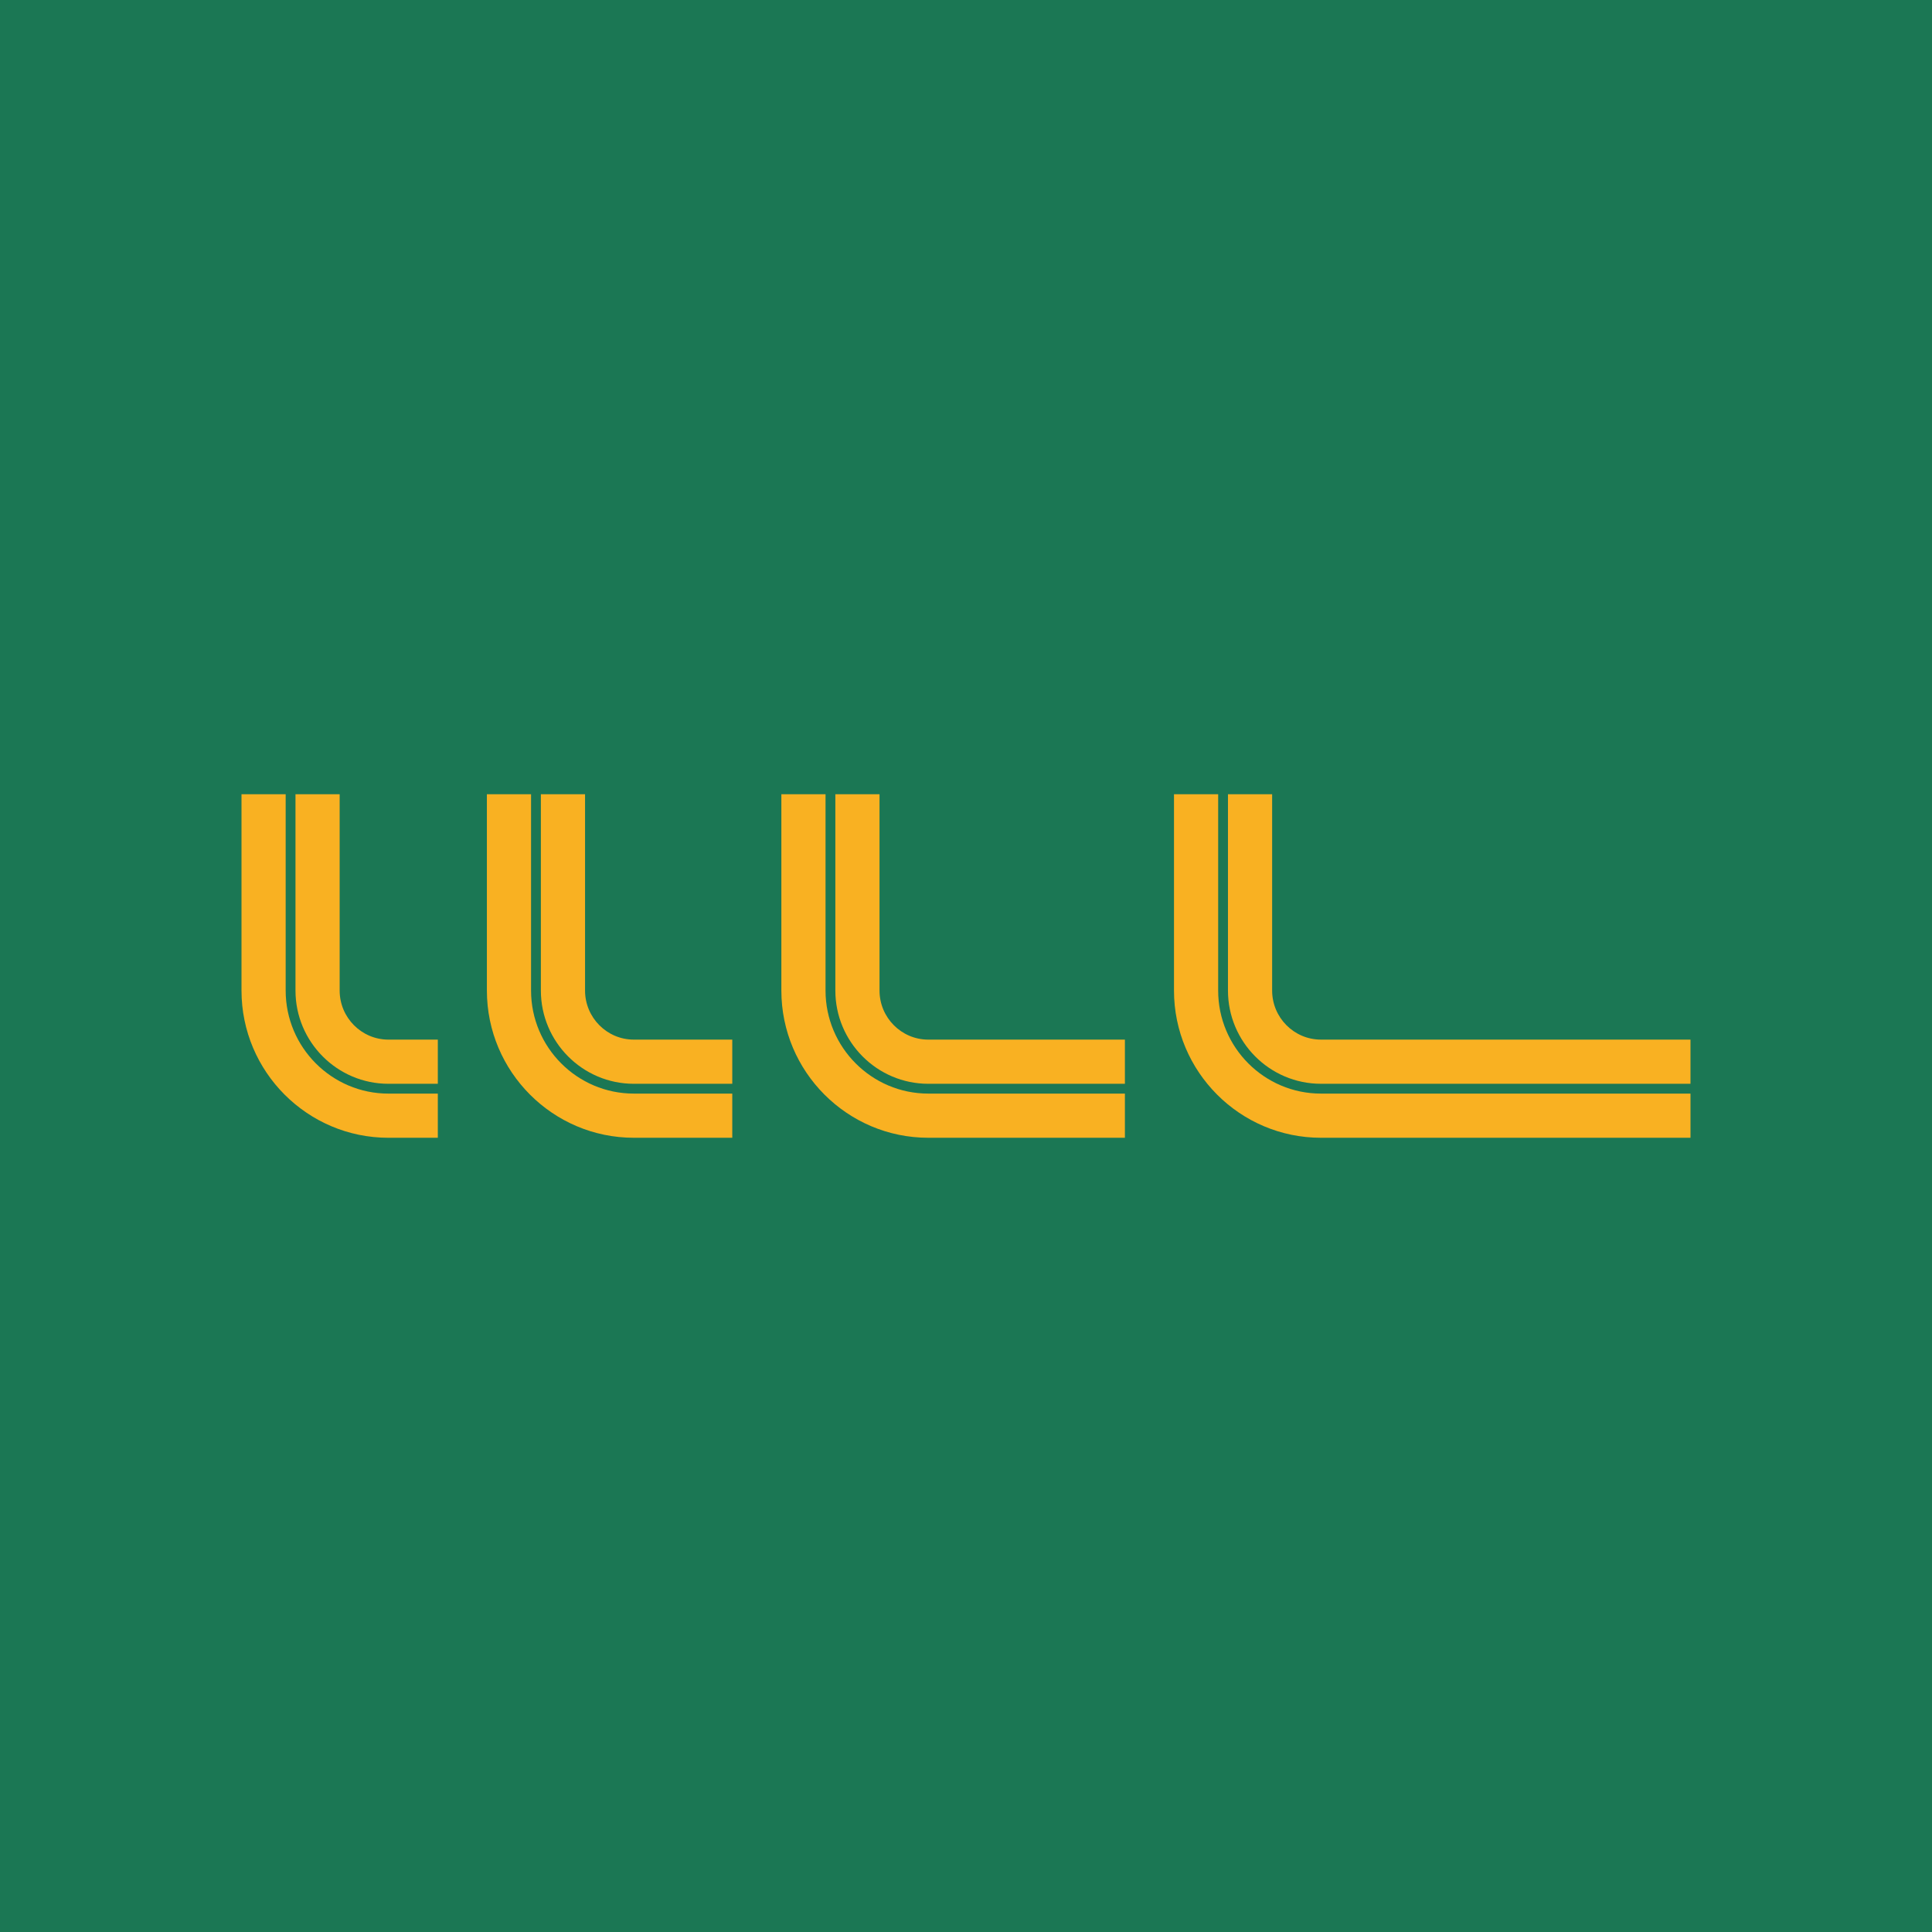
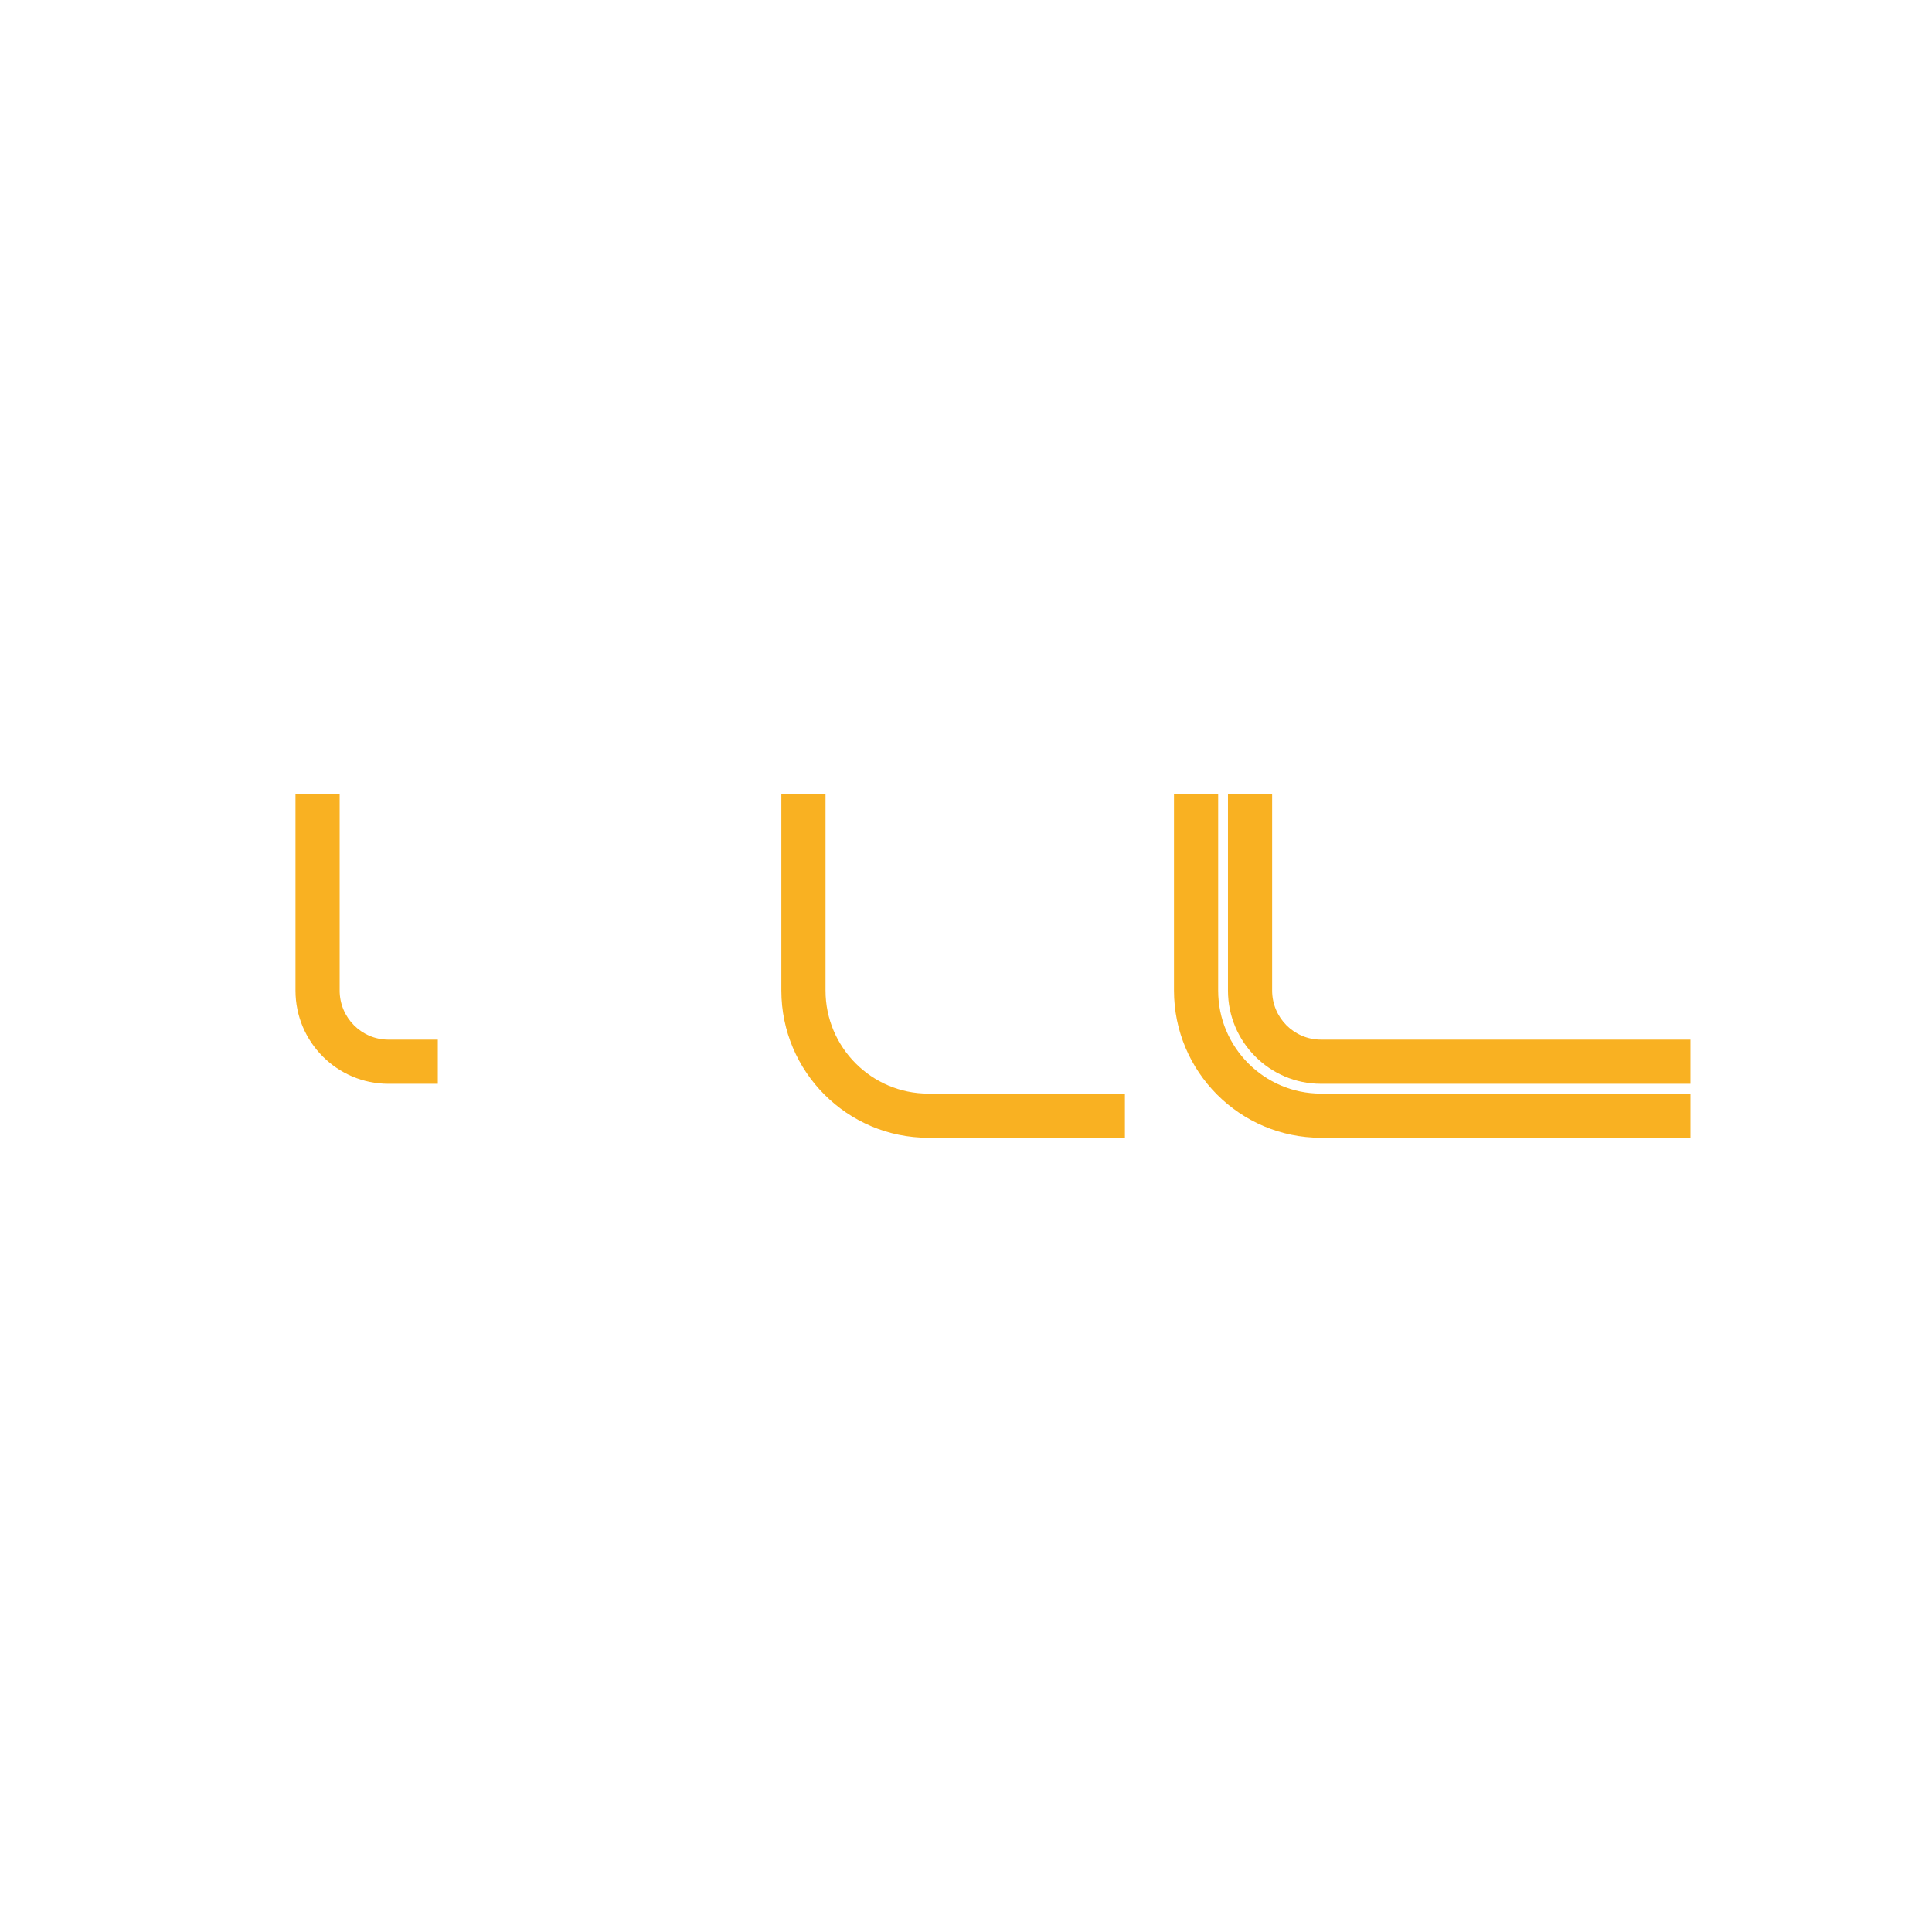
<svg xmlns="http://www.w3.org/2000/svg" id="Livello_1" width="1600" height="1600" viewBox="0 0 1600 1600">
  <defs>
    <style>.cls-1{fill:#f9b122;}.cls-2{fill:#1b7754;}</style>
  </defs>
-   <rect class="cls-2" y="0" width="1600" height="1600" />
-   <path class="cls-1" d="M321.7,942.26h40.88v-36.58h-40.88c-46.94,0-85.12-38.29-85.12-85.35v-162.58h-36.58v162.58c0,67.23,54.59,121.93,121.7,121.93Z" />
  <path class="cls-1" d="M321.7,897.55h40.88v-36.58h-40.88c-22.28,0-40.41-18.23-40.41-40.64v-162.58h-36.58v162.58c0,42.58,34.54,77.22,76.99,77.22Z" />
-   <path class="cls-1" d="M439.8,820.32v-162.58h-36.58v162.58c0,67.23,54.6,121.93,121.7,121.93h81.52v-36.58h-81.52c-46.94,0-85.12-38.29-85.12-85.35Z" />
-   <path class="cls-1" d="M484.51,820.32v-162.58h-36.58v162.58c0,42.58,34.54,77.23,76.99,77.23h81.52v-36.58h-81.52c-22.28,0-40.41-18.23-40.41-40.65Z" />
-   <path class="cls-1" d="M728.38,820.32v-162.58h-36.58v162.58c0,42.58,34.54,77.23,76.99,77.23h162.81v-36.58h-162.81c-22.28,0-40.41-18.23-40.41-40.65Z" />
  <path class="cls-1" d="M683.67,820.32v-162.58h-36.58v162.58c0,67.23,54.6,121.93,121.7,121.93h162.81v-36.58h-162.81c-46.94,0-85.12-38.29-85.12-85.35Z" />
  <path class="cls-1" d="M1008.83,820.32v-162.58h-36.58v162.58c0,67.23,54.6,121.93,121.7,121.93h306.05v-36.58h-306.05c-46.94,0-85.12-38.29-85.12-85.35Z" />
-   <path class="cls-1" d="M1053.53,820.32v-162.58h-36.58v162.58c0,42.58,34.54,77.22,76.99,77.22h306.05v-36.58h-306.05c-22.28,0-40.41-18.23-40.41-40.64Z" />
+   <path class="cls-1" d="M1053.53,820.32v-162.58h-36.58v162.58c0,42.58,34.54,77.22,76.99,77.22h306.05v-36.58h-306.05c-22.28,0-40.41-18.23-40.41-40.64" />
</svg>